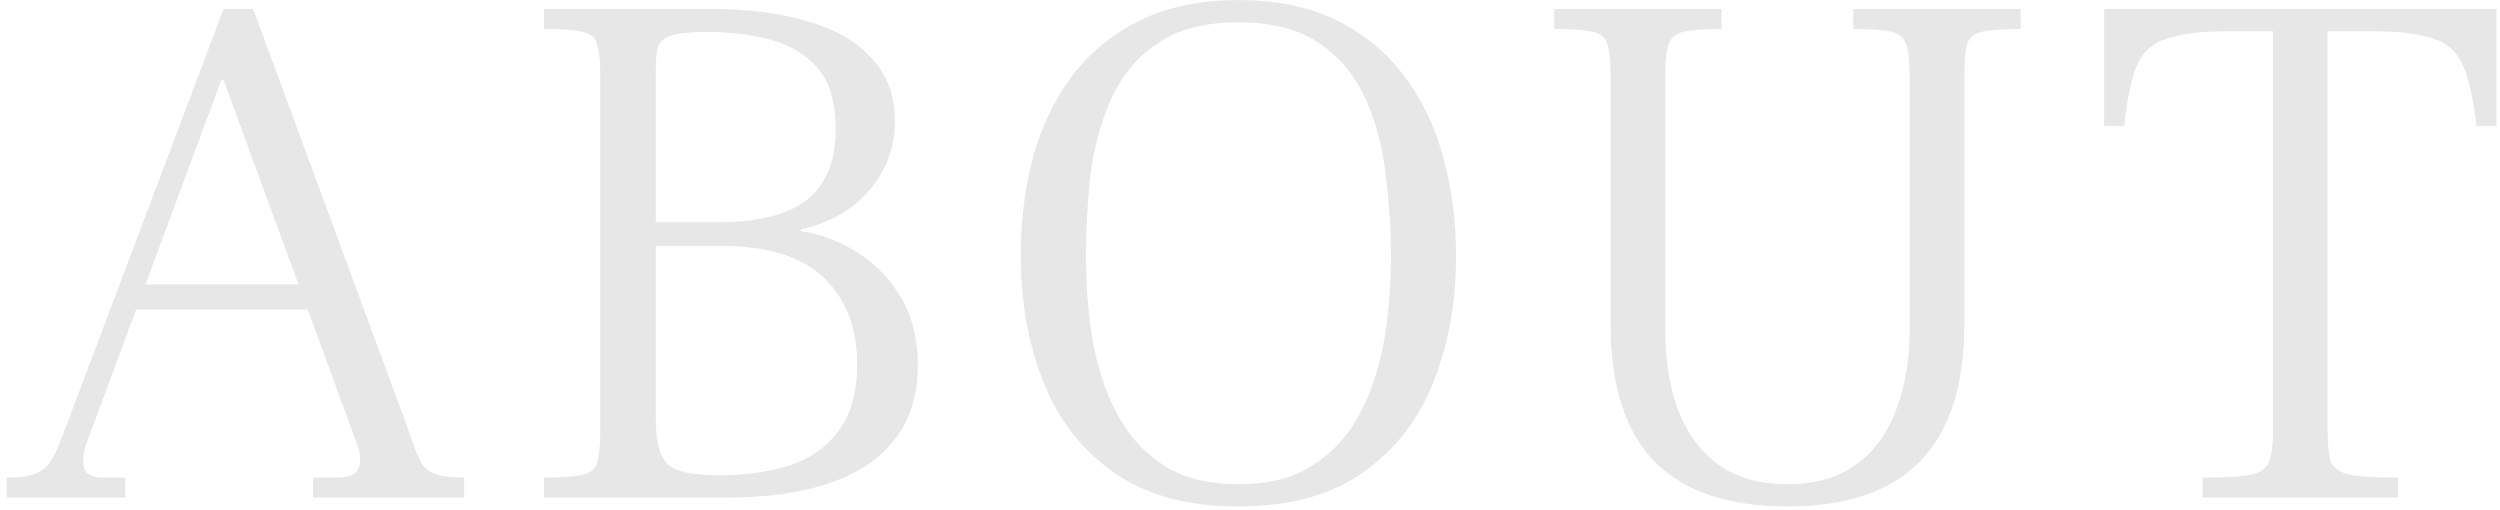
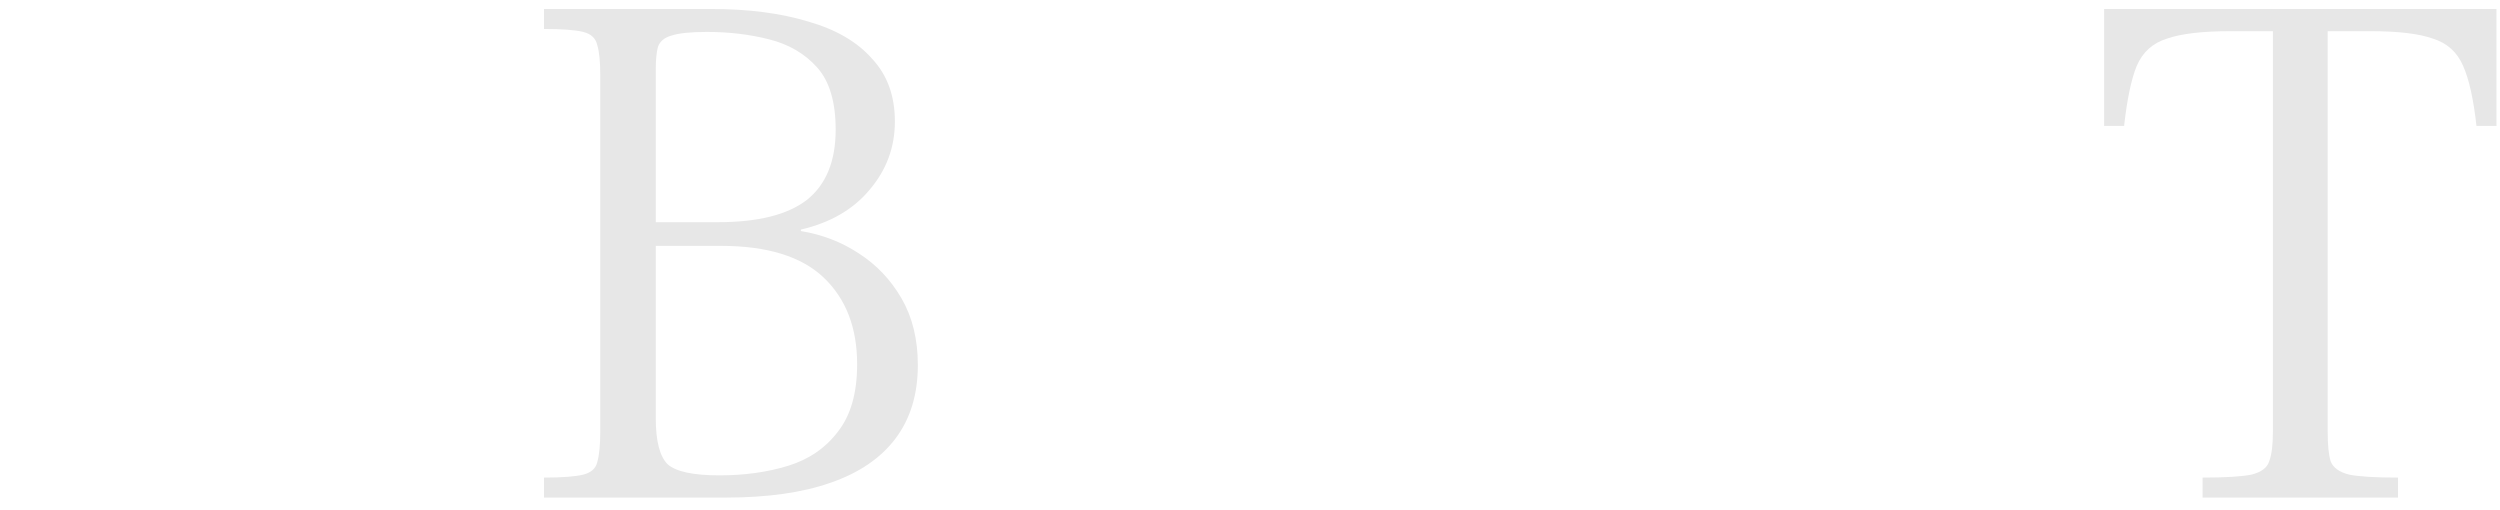
<svg xmlns="http://www.w3.org/2000/svg" width="206" height="42" viewBox="0 0 206 42" fill="none">
  <path d="M181.492 41V39.353C183.363 39.353 184.705 39.271 185.518 39.109C186.331 38.905 186.819 38.539 186.982 38.011C187.185 37.482 187.287 36.669 187.287 35.571V2.57H183.749C181.472 2.57 179.743 2.773 178.564 3.18C177.385 3.546 176.551 4.298 176.063 5.437C175.616 6.535 175.27 8.182 175.026 10.378H173.379V0.74H205.709V10.378H204.062C203.818 8.182 203.452 6.535 202.964 5.437C202.476 4.298 201.642 3.546 200.463 3.18C199.324 2.773 197.616 2.57 195.339 2.57H191.801V35.571C191.801 36.669 191.882 37.482 192.045 38.011C192.248 38.539 192.757 38.905 193.57 39.109C194.383 39.271 195.725 39.353 197.596 39.353V41H181.492Z" fill="#E7E7E7" />
-   <path d="M147.286 41.732C142.406 41.732 138.746 40.491 136.306 38.011C133.907 35.53 132.707 31.748 132.707 26.665V6.169C132.707 5.071 132.626 4.257 132.463 3.729C132.341 3.159 131.955 2.793 131.304 2.631C130.654 2.468 129.576 2.387 128.071 2.387V0.74H141.857V2.387C140.393 2.387 139.336 2.468 138.685 2.631C138.035 2.793 137.628 3.159 137.465 3.729C137.303 4.257 137.221 5.071 137.221 6.169V27.214C137.221 29.654 137.567 31.829 138.258 33.741C138.99 35.652 140.088 37.157 141.552 38.255C143.057 39.353 144.968 39.902 147.286 39.902C149.604 39.902 151.495 39.353 152.959 38.255C154.464 37.157 155.562 35.652 156.253 33.741C156.985 31.829 157.351 29.654 157.351 27.214V6.169C157.351 5.071 157.27 4.257 157.107 3.729C156.945 3.159 156.538 2.793 155.887 2.631C155.277 2.468 154.22 2.387 152.715 2.387V0.74H166.501V2.387C164.997 2.387 163.919 2.468 163.268 2.631C162.618 2.793 162.211 3.159 162.048 3.729C161.926 4.257 161.865 5.071 161.865 6.169V26.665C161.865 31.748 160.645 35.53 158.205 38.011C155.806 40.491 152.166 41.732 147.286 41.732Z" fill="#E7E7E7" />
-   <path d="M102.046 41.732C97.898 41.732 94.503 40.817 91.859 38.987C89.216 37.157 87.264 34.676 86.003 31.545C84.743 28.413 84.112 24.916 84.112 21.053C84.112 18.247 84.438 15.583 85.088 13.062C85.78 10.54 86.837 8.304 88.26 6.352C89.724 4.4 91.595 2.854 93.872 1.716C96.15 0.577 98.874 0.008 102.046 0.008C105.218 0.008 107.943 0.577 110.22 1.716C112.498 2.854 114.348 4.4 115.771 6.352C117.235 8.304 118.293 10.54 118.943 13.062C119.635 15.583 119.98 18.247 119.98 21.053C119.98 24.916 119.35 28.413 118.089 31.545C116.829 34.676 114.877 37.157 112.233 38.987C109.59 40.817 106.194 41.732 102.046 41.732ZM102.046 39.902C104.283 39.902 106.133 39.495 107.597 38.682C109.102 37.828 110.322 36.73 111.257 35.388C112.193 34.005 112.904 32.48 113.392 30.813C113.88 29.145 114.206 27.478 114.368 25.811C114.531 24.103 114.612 22.517 114.612 21.053C114.612 18.898 114.47 16.701 114.185 14.465C113.941 12.188 113.392 10.093 112.538 8.182C111.684 6.27 110.424 4.745 108.756 3.607C107.089 2.427 104.852 1.838 102.046 1.838C99.24 1.838 97.004 2.427 95.336 3.607C93.669 4.745 92.408 6.27 91.554 8.182C90.7 10.093 90.131 12.188 89.846 14.465C89.602 16.701 89.48 18.898 89.48 21.053C89.48 22.517 89.562 24.103 89.724 25.811C89.887 27.478 90.212 29.145 90.7 30.813C91.188 32.48 91.9 34.005 92.835 35.388C93.771 36.73 94.97 37.828 96.434 38.682C97.939 39.495 99.81 39.902 102.046 39.902Z" fill="#E7E7E7" />
  <path d="M44.825 41V39.353C46.33 39.353 47.407 39.271 48.058 39.109C48.709 38.946 49.095 38.6 49.217 38.072C49.38 37.502 49.461 36.669 49.461 35.571V6.169C49.461 5.071 49.38 4.257 49.217 3.729C49.095 3.159 48.709 2.793 48.058 2.631C47.407 2.468 46.33 2.387 44.825 2.387V0.74H58.611C61.661 0.74 64.325 1.085 66.602 1.777C68.879 2.427 70.628 3.444 71.848 4.827C73.109 6.169 73.739 7.897 73.739 10.012C73.739 12.126 73.048 13.997 71.665 15.624C70.323 17.25 68.432 18.348 65.992 18.918V19.04C67.741 19.324 69.327 19.934 70.75 20.87C72.214 21.805 73.394 23.045 74.288 24.591C75.183 26.136 75.63 27.966 75.63 30.081C75.63 32.48 75.02 34.493 73.8 36.12C72.58 37.746 70.791 38.966 68.432 39.78C66.114 40.593 63.247 41 59.831 41H44.825ZM59.282 39.17C61.356 39.17 63.247 38.905 64.955 38.377C66.663 37.848 68.025 36.913 69.042 35.571C70.1 34.229 70.628 32.378 70.628 30.02C70.628 27.01 69.713 24.631 67.883 22.883C66.053 21.134 63.227 20.26 59.404 20.26H54.036V34.473C54.036 36.343 54.361 37.604 55.012 38.255C55.703 38.865 57.127 39.17 59.282 39.17ZM54.036 18.308H59.16C62.454 18.308 64.894 17.698 66.48 16.478C68.066 15.217 68.859 13.285 68.859 10.683C68.859 8.405 68.351 6.697 67.334 5.559C66.317 4.42 64.996 3.647 63.369 3.241C61.783 2.834 60.075 2.631 58.245 2.631C56.903 2.631 55.927 2.732 55.317 2.936C54.748 3.098 54.382 3.403 54.219 3.851C54.097 4.298 54.036 4.908 54.036 5.681V18.308Z" fill="#E7E7E7" />
-   <path d="M0.549 41V39.353C1.647 39.353 2.46 39.231 2.989 38.987C3.558 38.743 4.005 38.336 4.331 37.767C4.656 37.157 5.002 36.343 5.368 35.327L18.422 0.74H20.862L33.794 35.815C34.119 36.831 34.424 37.604 34.709 38.133C35.034 38.621 35.461 38.946 35.99 39.109C36.519 39.271 37.271 39.353 38.247 39.353V41H25.803V39.353H27.816C28.751 39.353 29.32 39.109 29.524 38.621C29.768 38.092 29.727 37.401 29.402 36.547L18.422 6.596H18.239L7.076 36.669C6.832 37.441 6.791 38.092 6.954 38.621C7.117 39.109 7.645 39.353 8.54 39.353H10.309V41H0.549ZM10.858 25.506L11.59 23.432H25.132L25.864 25.506H10.858Z" fill="#E7E7E7" />
</svg>